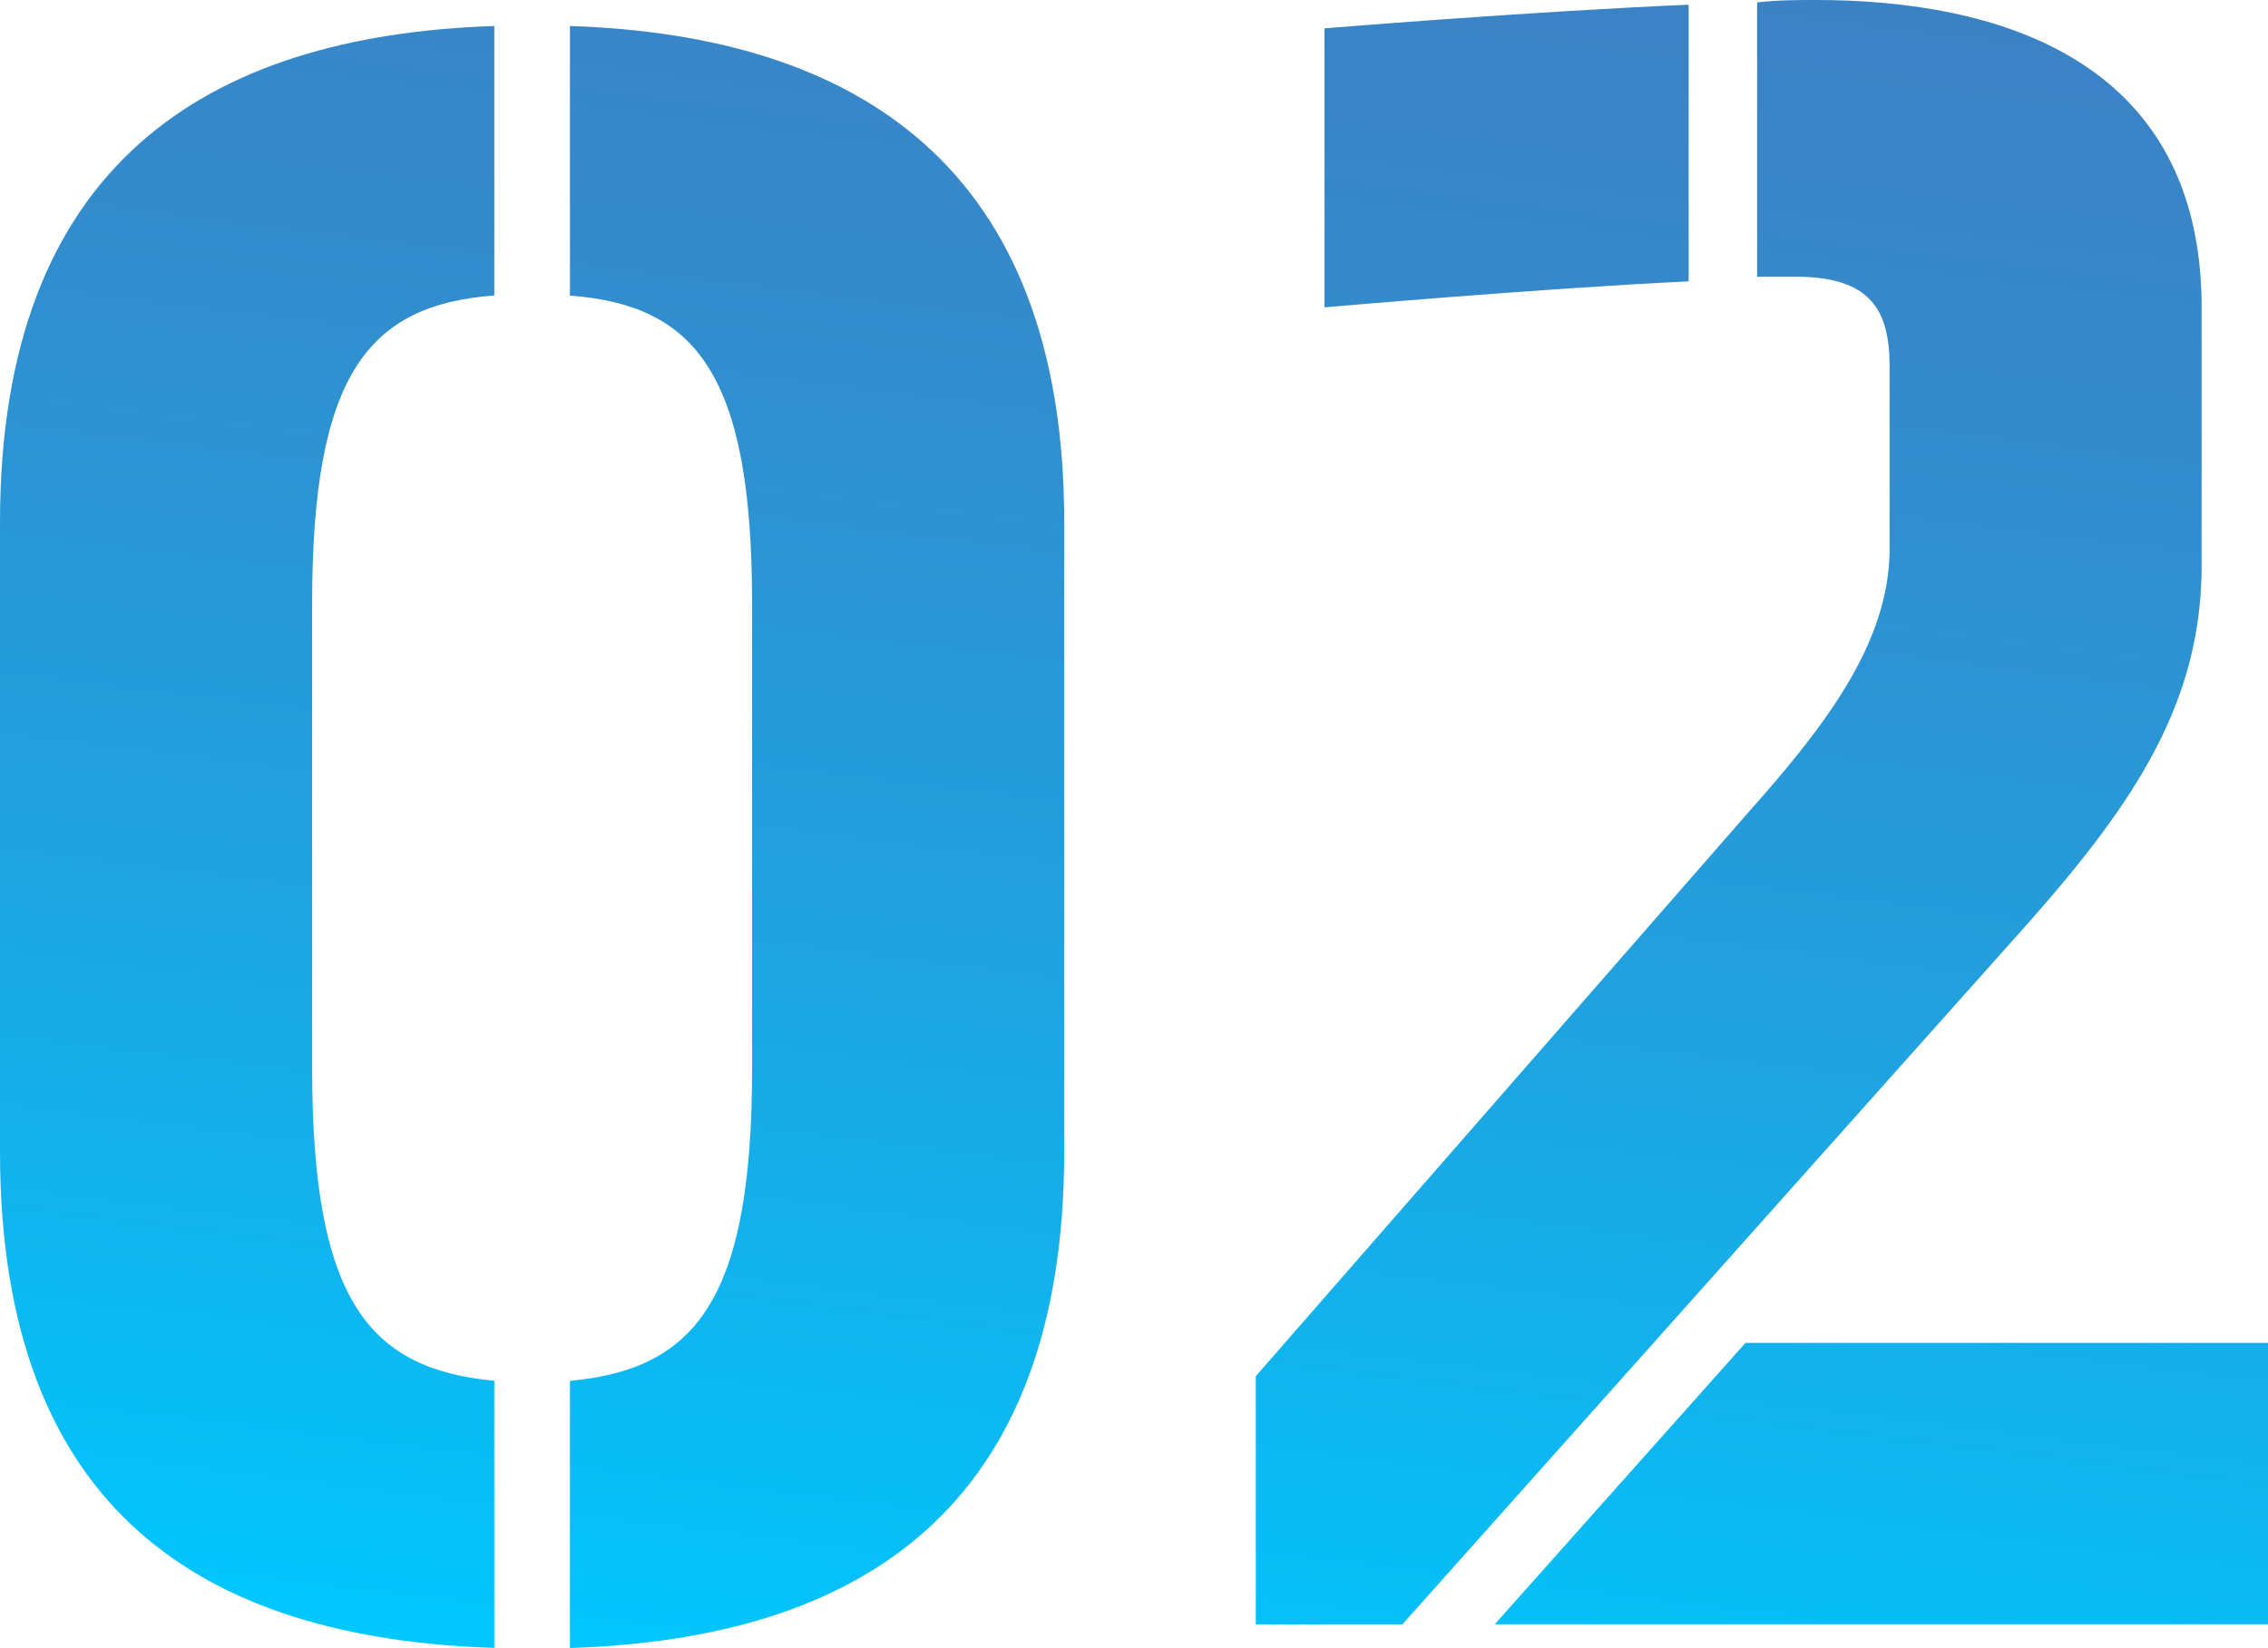
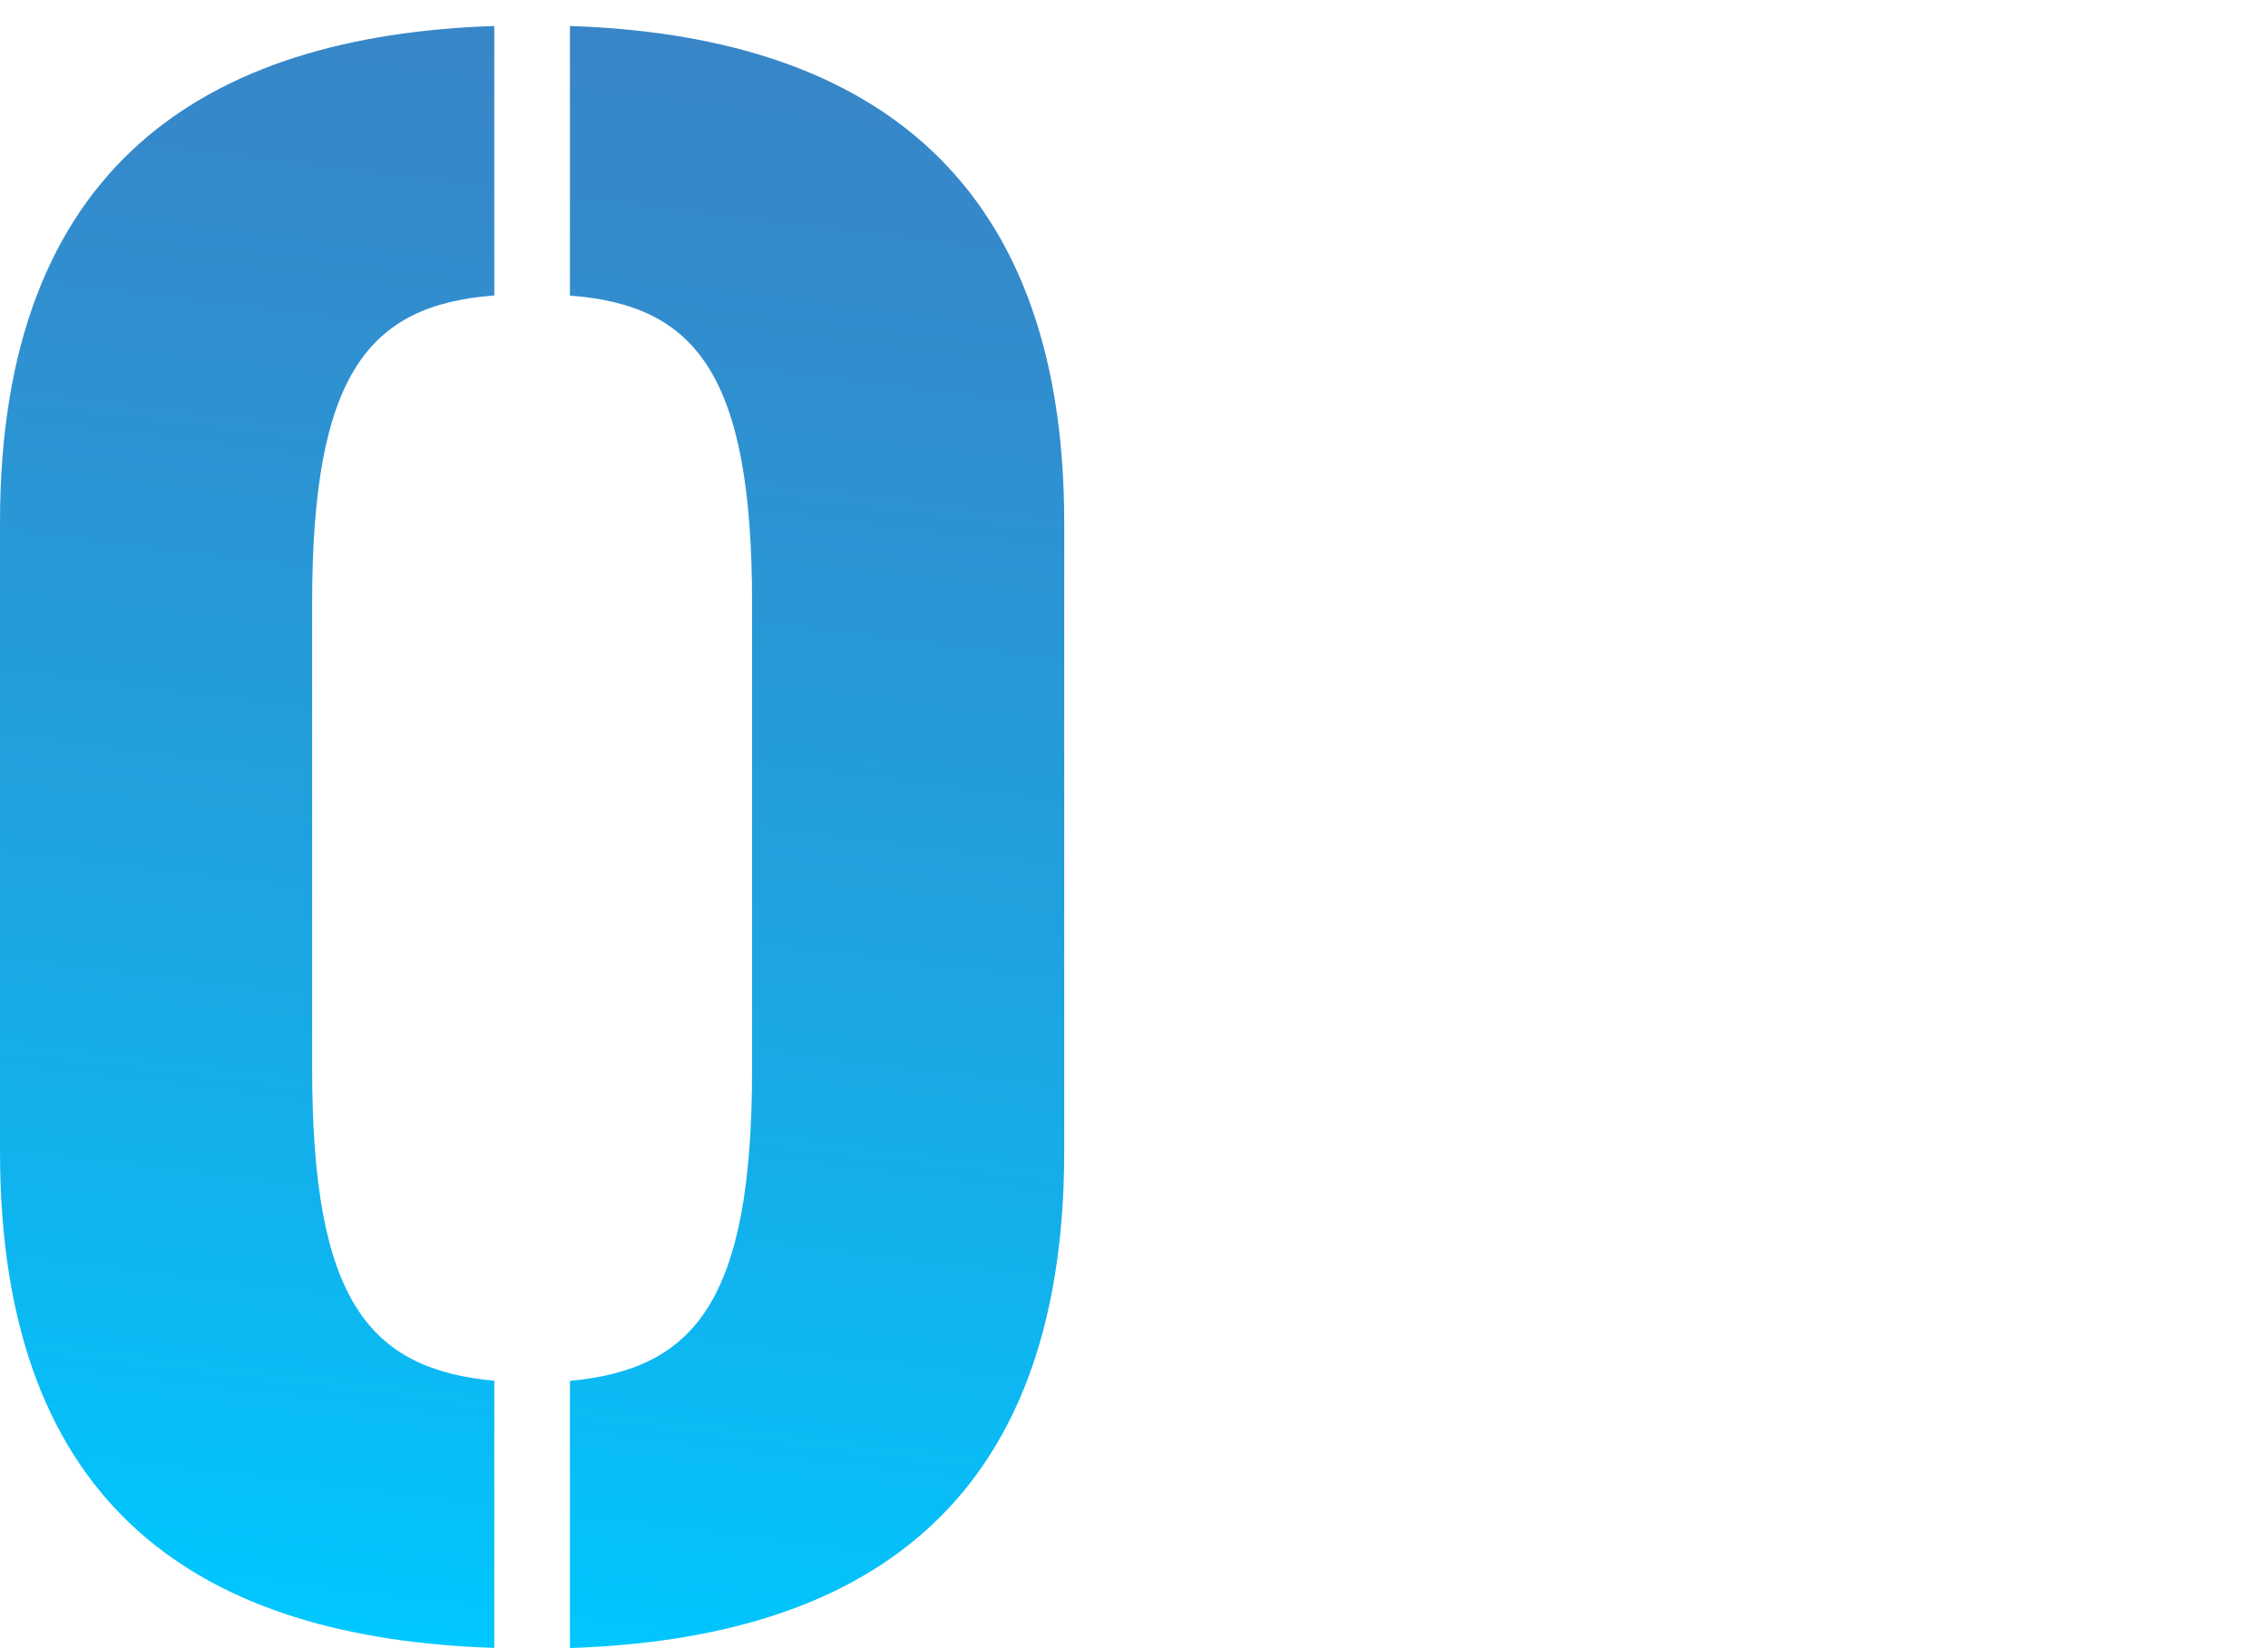
<svg xmlns="http://www.w3.org/2000/svg" id="_レイヤー_2" viewBox="0 0 173.58 126.16">
  <defs>
    <style>.cls-1{fill:url(#_名称未設定グラデーション_84);stroke-width:0px;}</style>
    <linearGradient id="_名称未設定グラデーション_84" x1="80.47" y1="131.69" x2="97.32" y2="-5.56" gradientUnits="userSpaceOnUse">
      <stop offset="0" stop-color="#00c8ff" />
      <stop offset=".03" stop-color="#02c4fc" />
      <stop offset=".45" stop-color="#21a0de" />
      <stop offset=".79" stop-color="#348acb" />
      <stop offset="1" stop-color="#3b82c5" />
    </linearGradient>
  </defs>
  <g id="_テキスト">
    <path class="cls-1" d="m0,40C0,12.67,15.75,2.72,37.83,1.99v20.63c-9.59.72-13.94,5.97-13.94,23.53v35.66c0,17.74,4.34,22.99,13.94,23.89v20.45C15.57,125.43,0,115.66,0,88.15v-48.15Zm81.45,48.15c0,27.51-15.75,37.29-37.83,38.01v-20.45c9.59-.9,13.94-6.15,13.94-23.89v-35.66c0-17.56-4.34-22.81-13.94-23.53V1.99c21.9.72,37.83,10.68,37.83,38.01v48.15Z" />
-     <path class="cls-1" d="m107.33,124.35h-11.22v-19l37.47-42.9c5.79-6.52,11.04-13.03,11.04-20.45v-13.94c0-4.34-1.45-6.88-7.24-6.88h-2.9V.18c1.63-.18,3.08-.18,4.52-.18,13.58,0,29.5,4.34,29.5,23.53v19.73c0,10.32-4.89,17.92-13.21,27.33l-47.96,53.76ZM129.24.36v21.18c-11.4.54-27.87,1.99-27.87,1.99V2.17s15.39-1.27,27.87-1.81Zm-14.84,123.98l19.19-21.54h40v21.54h-59.19Z" />
  </g>
</svg>